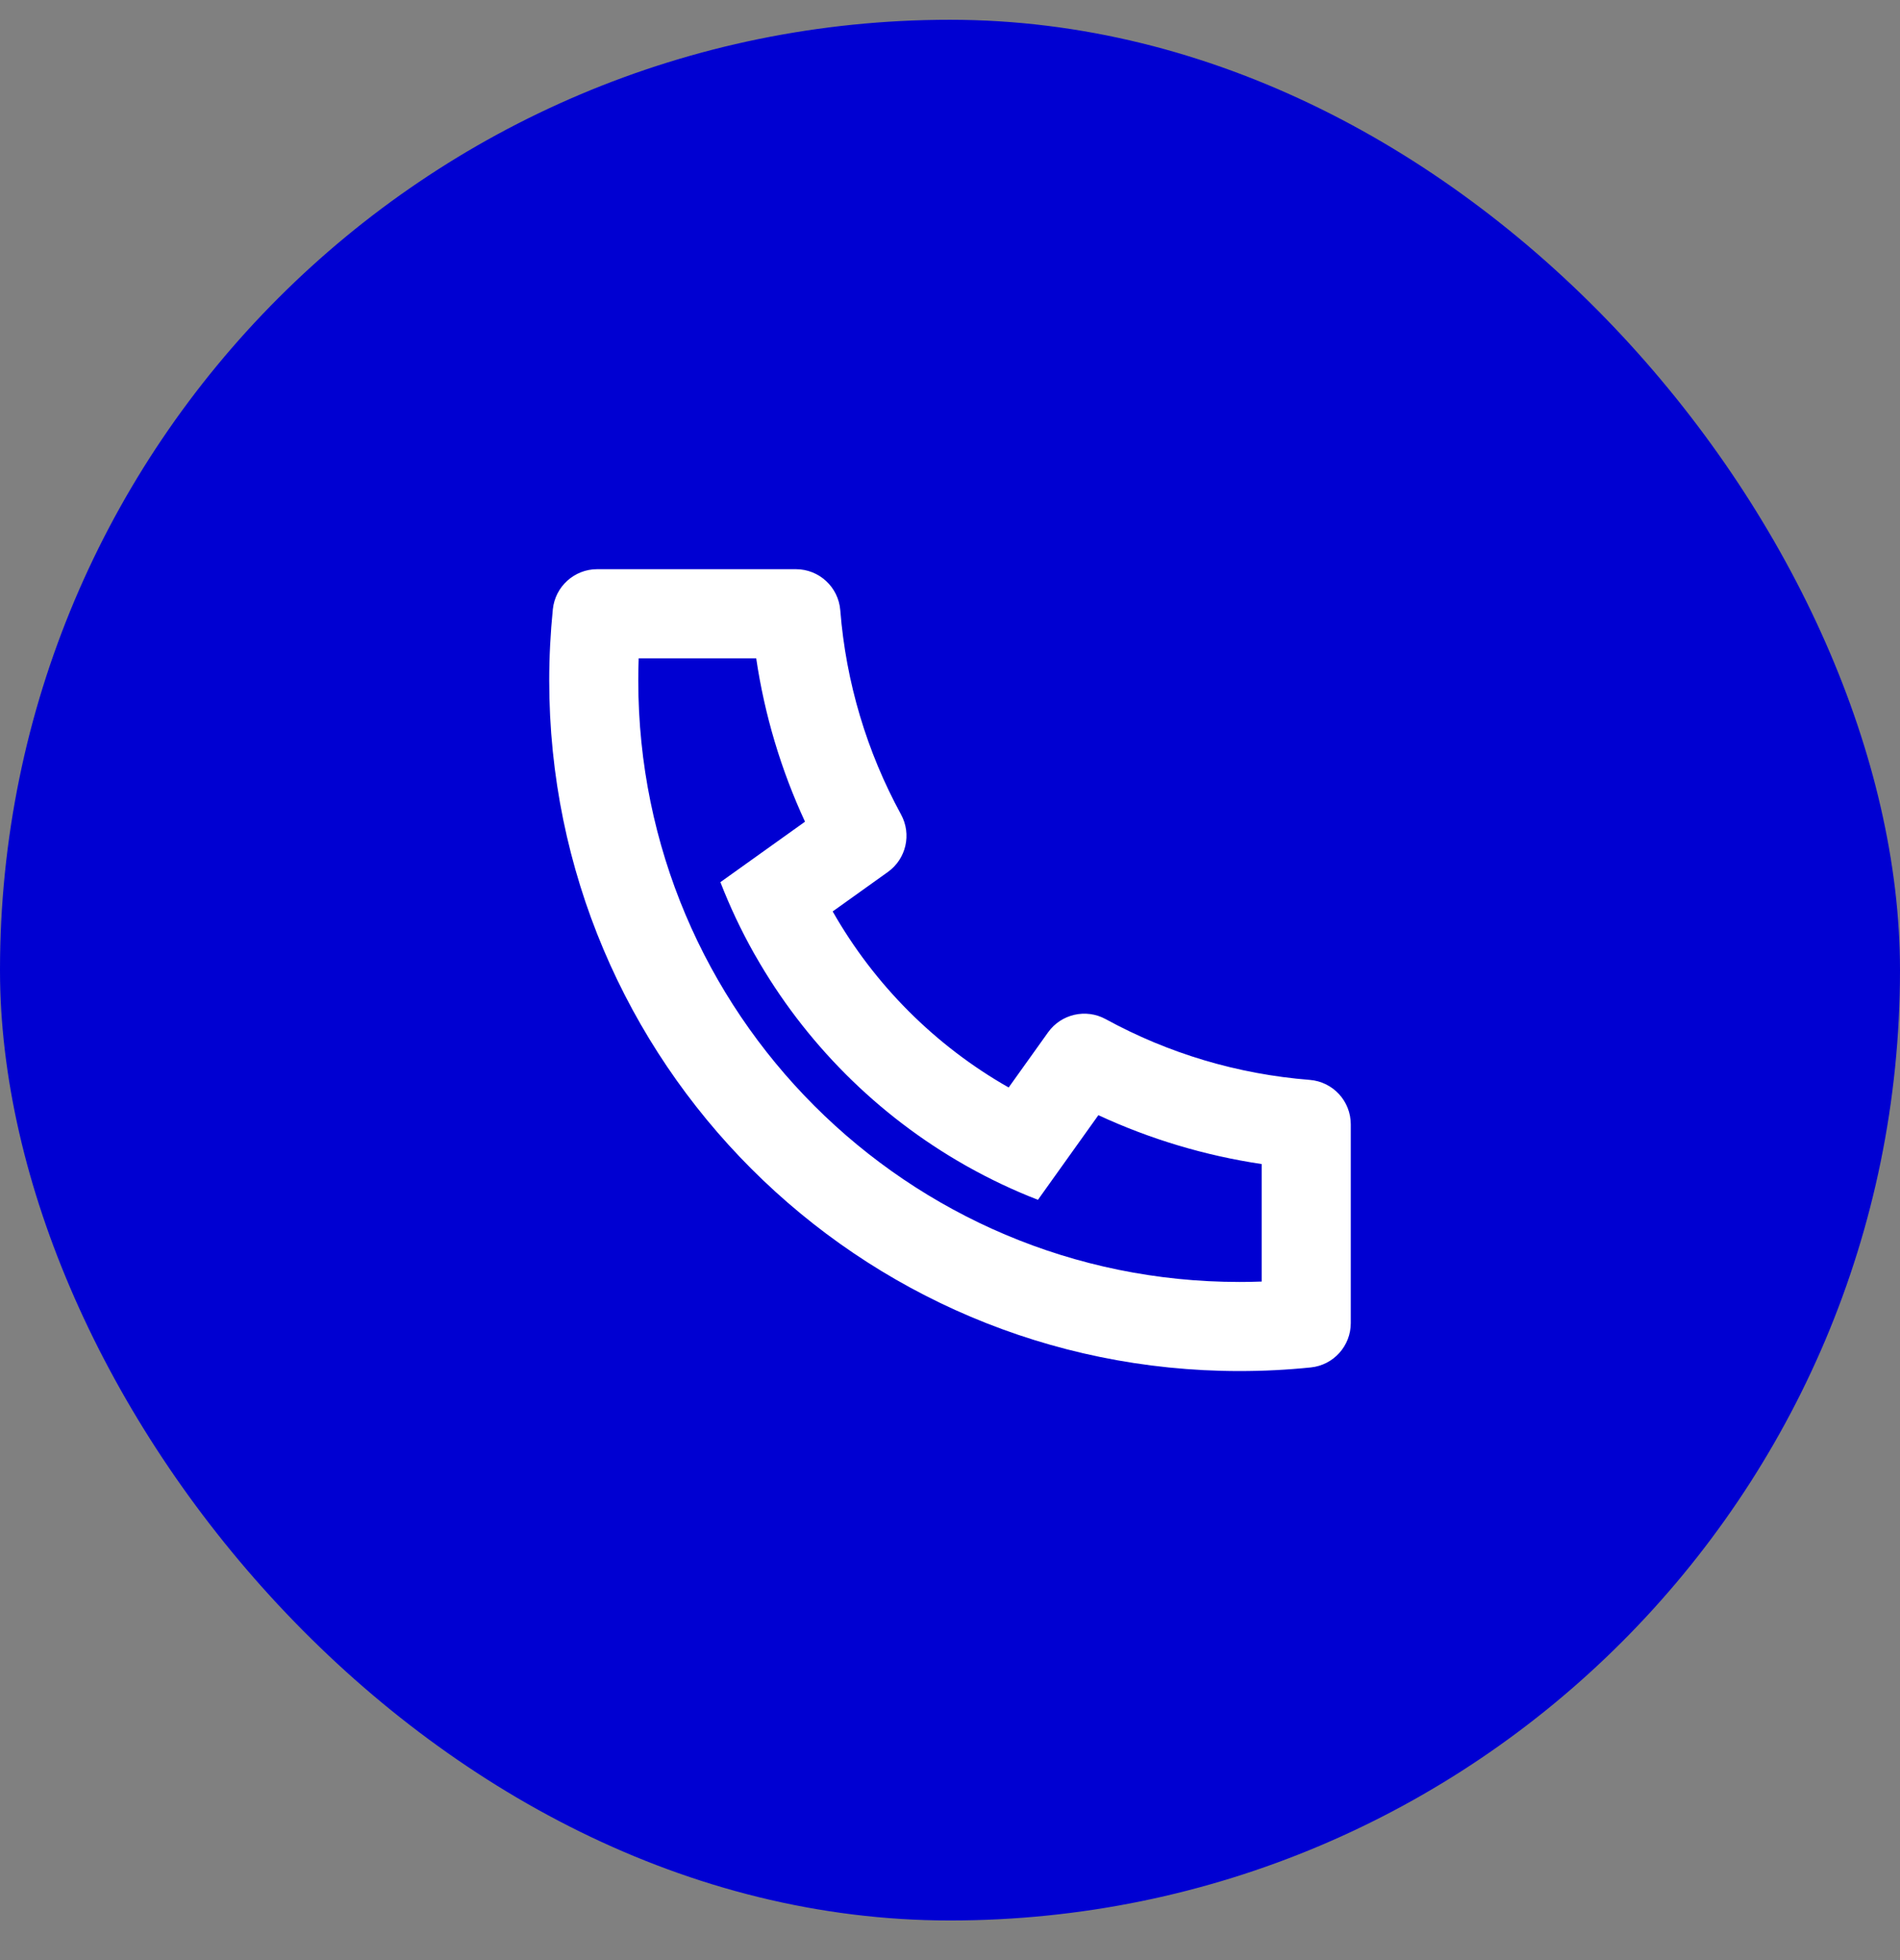
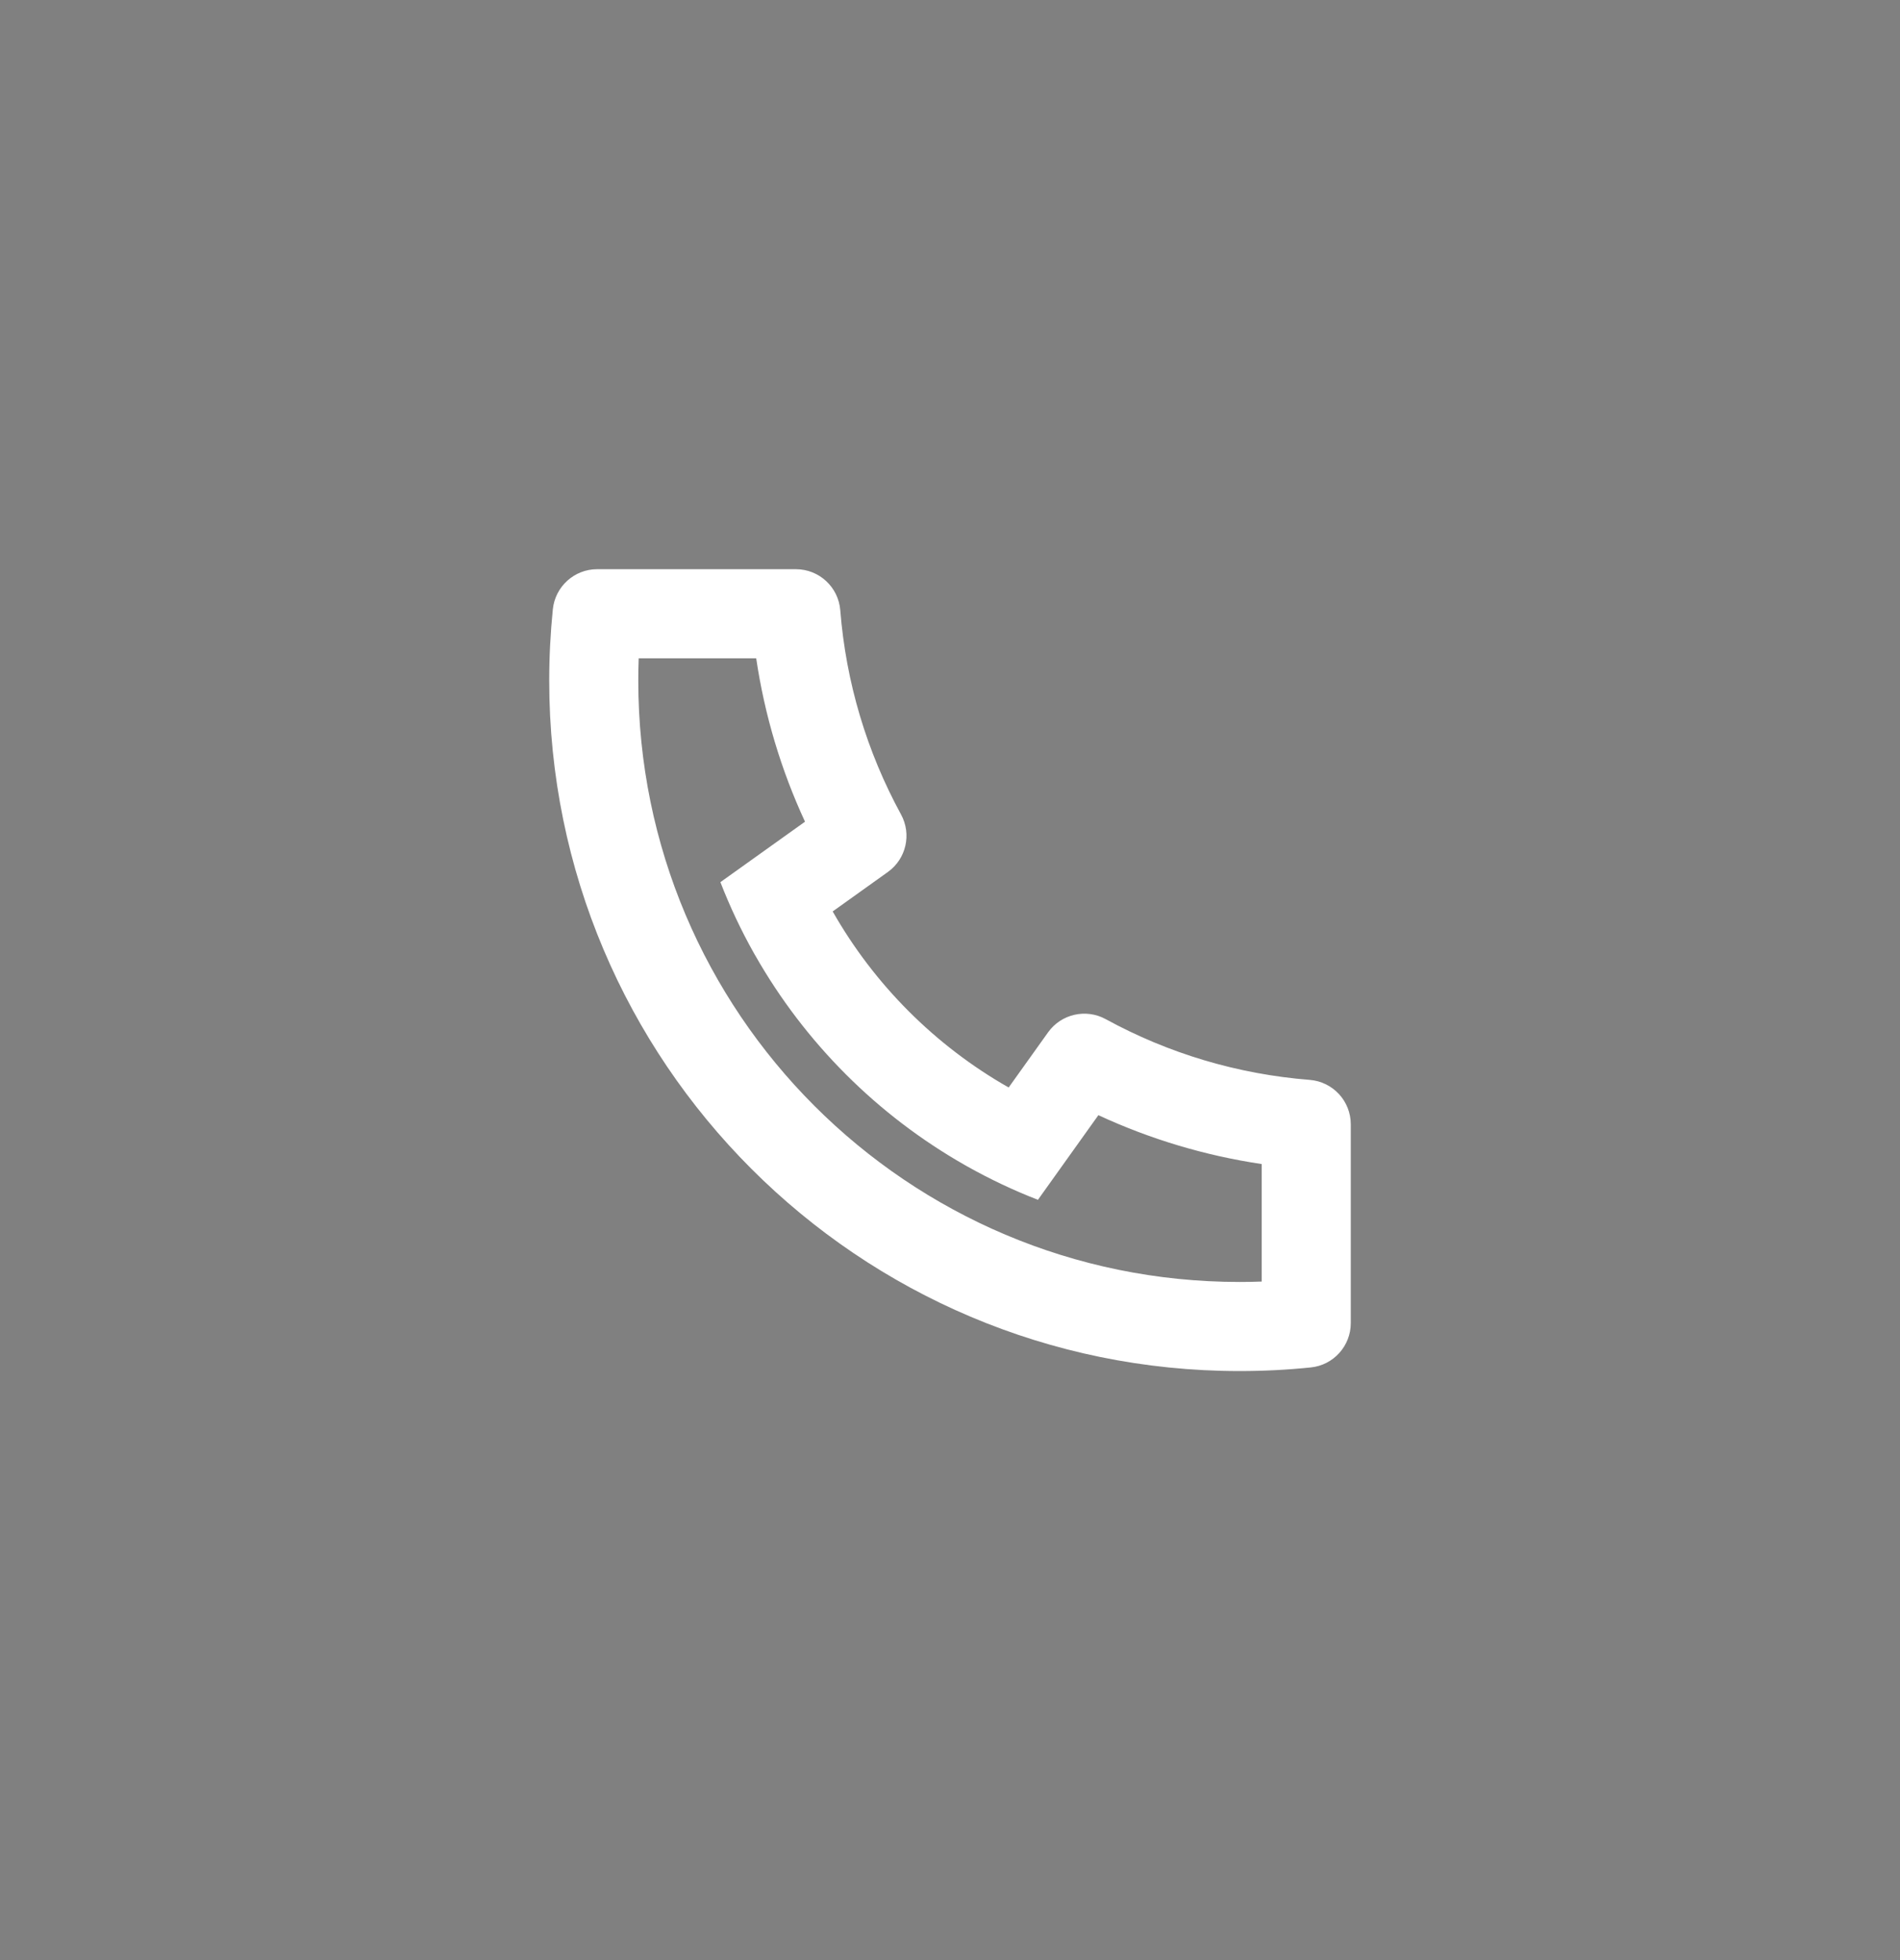
<svg xmlns="http://www.w3.org/2000/svg" width="32" height="33" viewBox="0 0 32 33" fill="none">
  <rect x="0" y="0" width="32" height="33" fill="#808080" stroke="none" />
-   <rect y="0.333" width="32" height="32" rx="16" fill="#0000D2" />
  <path d="M14.024 15.345C14.726 16.58 15.753 17.607 16.988 18.309L17.652 17.38C17.872 17.072 18.289 16.976 18.622 17.158C19.677 17.735 20.843 18.085 22.059 18.181C22.449 18.212 22.75 18.537 22.75 18.929V22.276C22.75 22.66 22.459 22.983 22.077 23.022C21.679 23.063 21.278 23.083 20.875 23.083C14.455 23.083 9.25 17.879 9.25 11.458C9.25 11.055 9.271 10.654 9.311 10.257C9.351 9.874 9.673 9.583 10.057 9.583H13.405C13.796 9.583 14.121 9.884 14.152 10.274C14.248 11.49 14.599 12.656 15.175 13.712C15.357 14.045 15.262 14.461 14.953 14.681L14.024 15.345ZM12.133 14.852L13.558 13.834C13.154 12.962 12.877 12.037 12.736 11.083H10.757C10.752 11.208 10.75 11.333 10.75 11.458C10.75 17.05 15.283 21.583 20.875 21.583C21 21.583 21.125 21.581 21.25 21.576V19.598C20.296 19.456 19.371 19.179 18.499 18.775L17.481 20.2C17.069 20.04 16.672 19.852 16.291 19.638L16.247 19.613C14.777 18.777 13.556 17.556 12.72 16.086L12.695 16.043C12.481 15.662 12.293 15.264 12.133 14.852Z" fill="white" />
</svg>